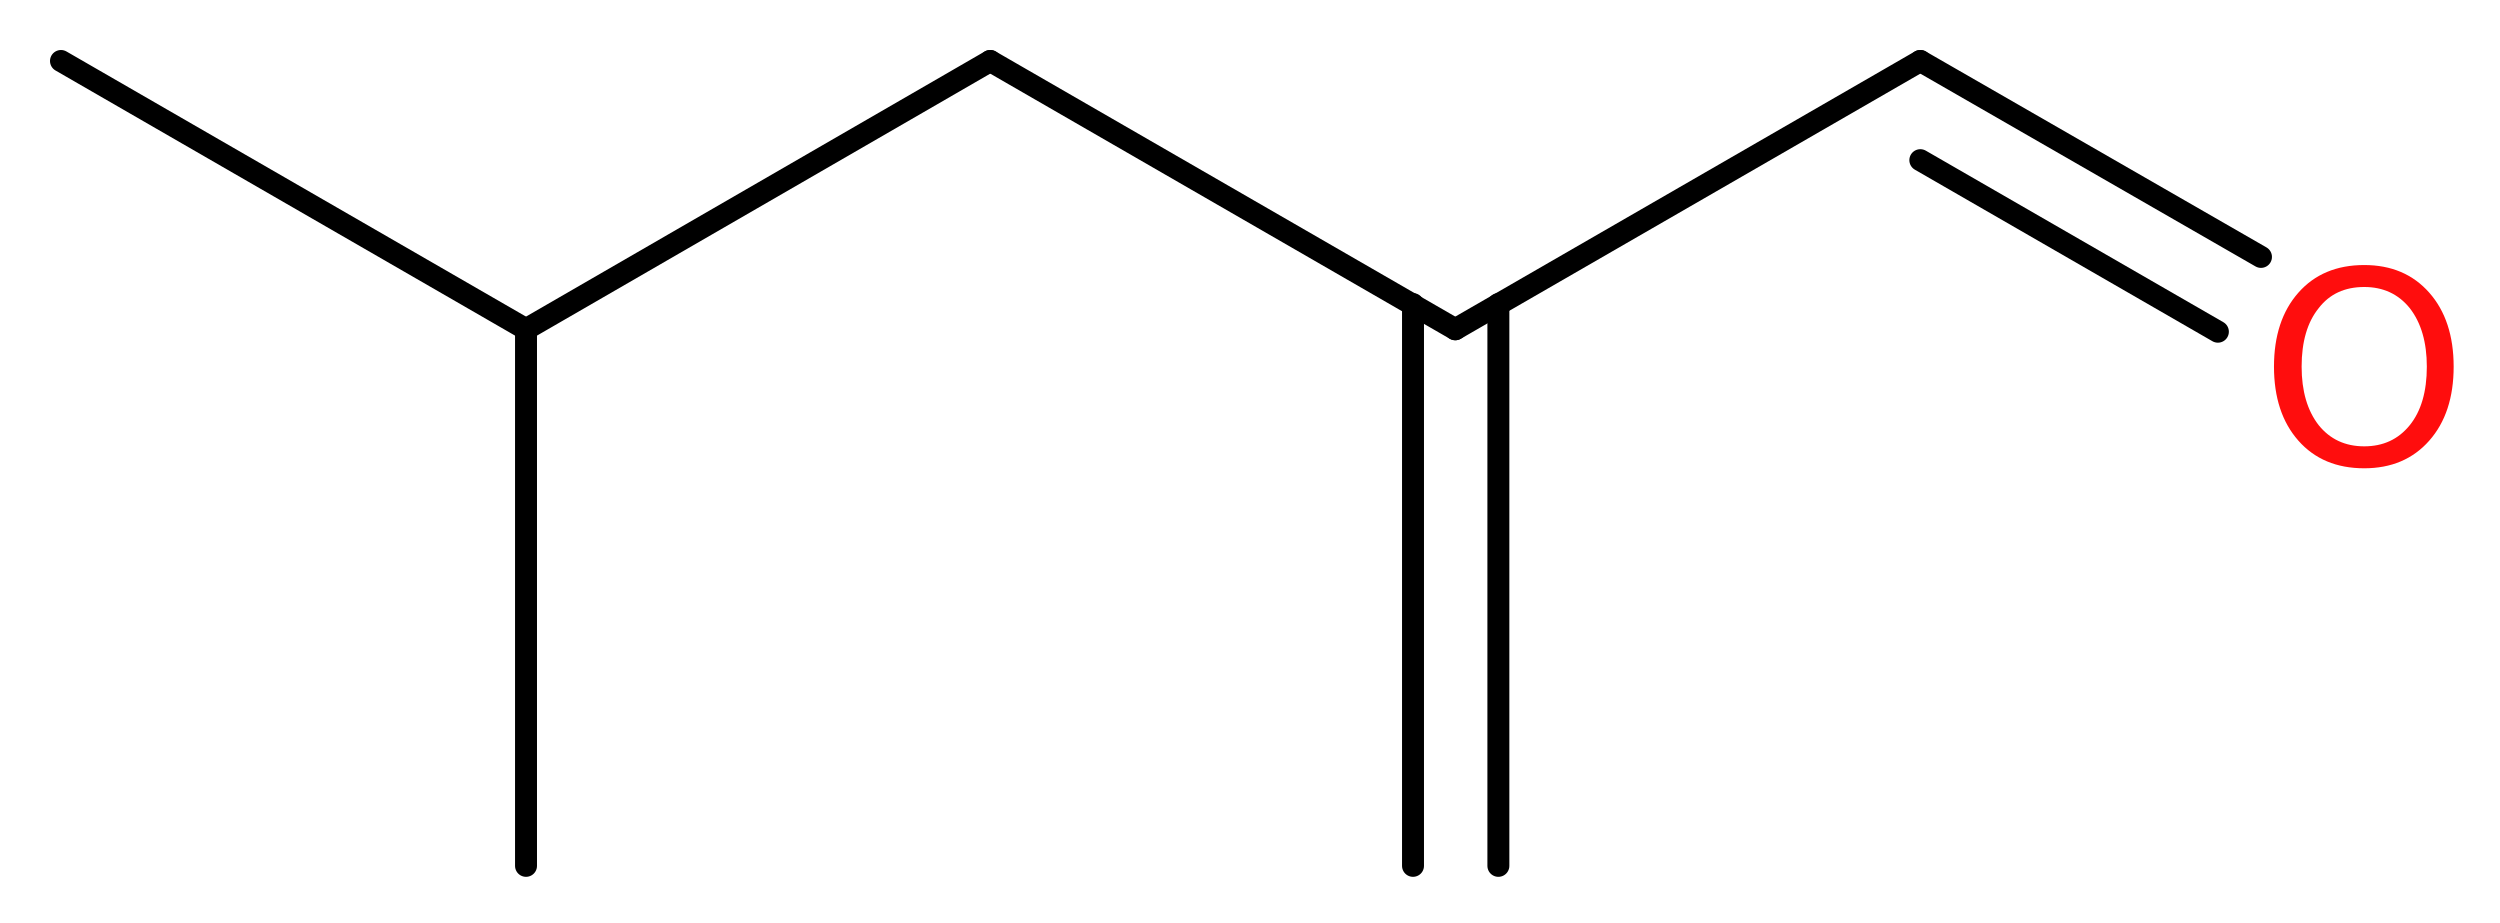
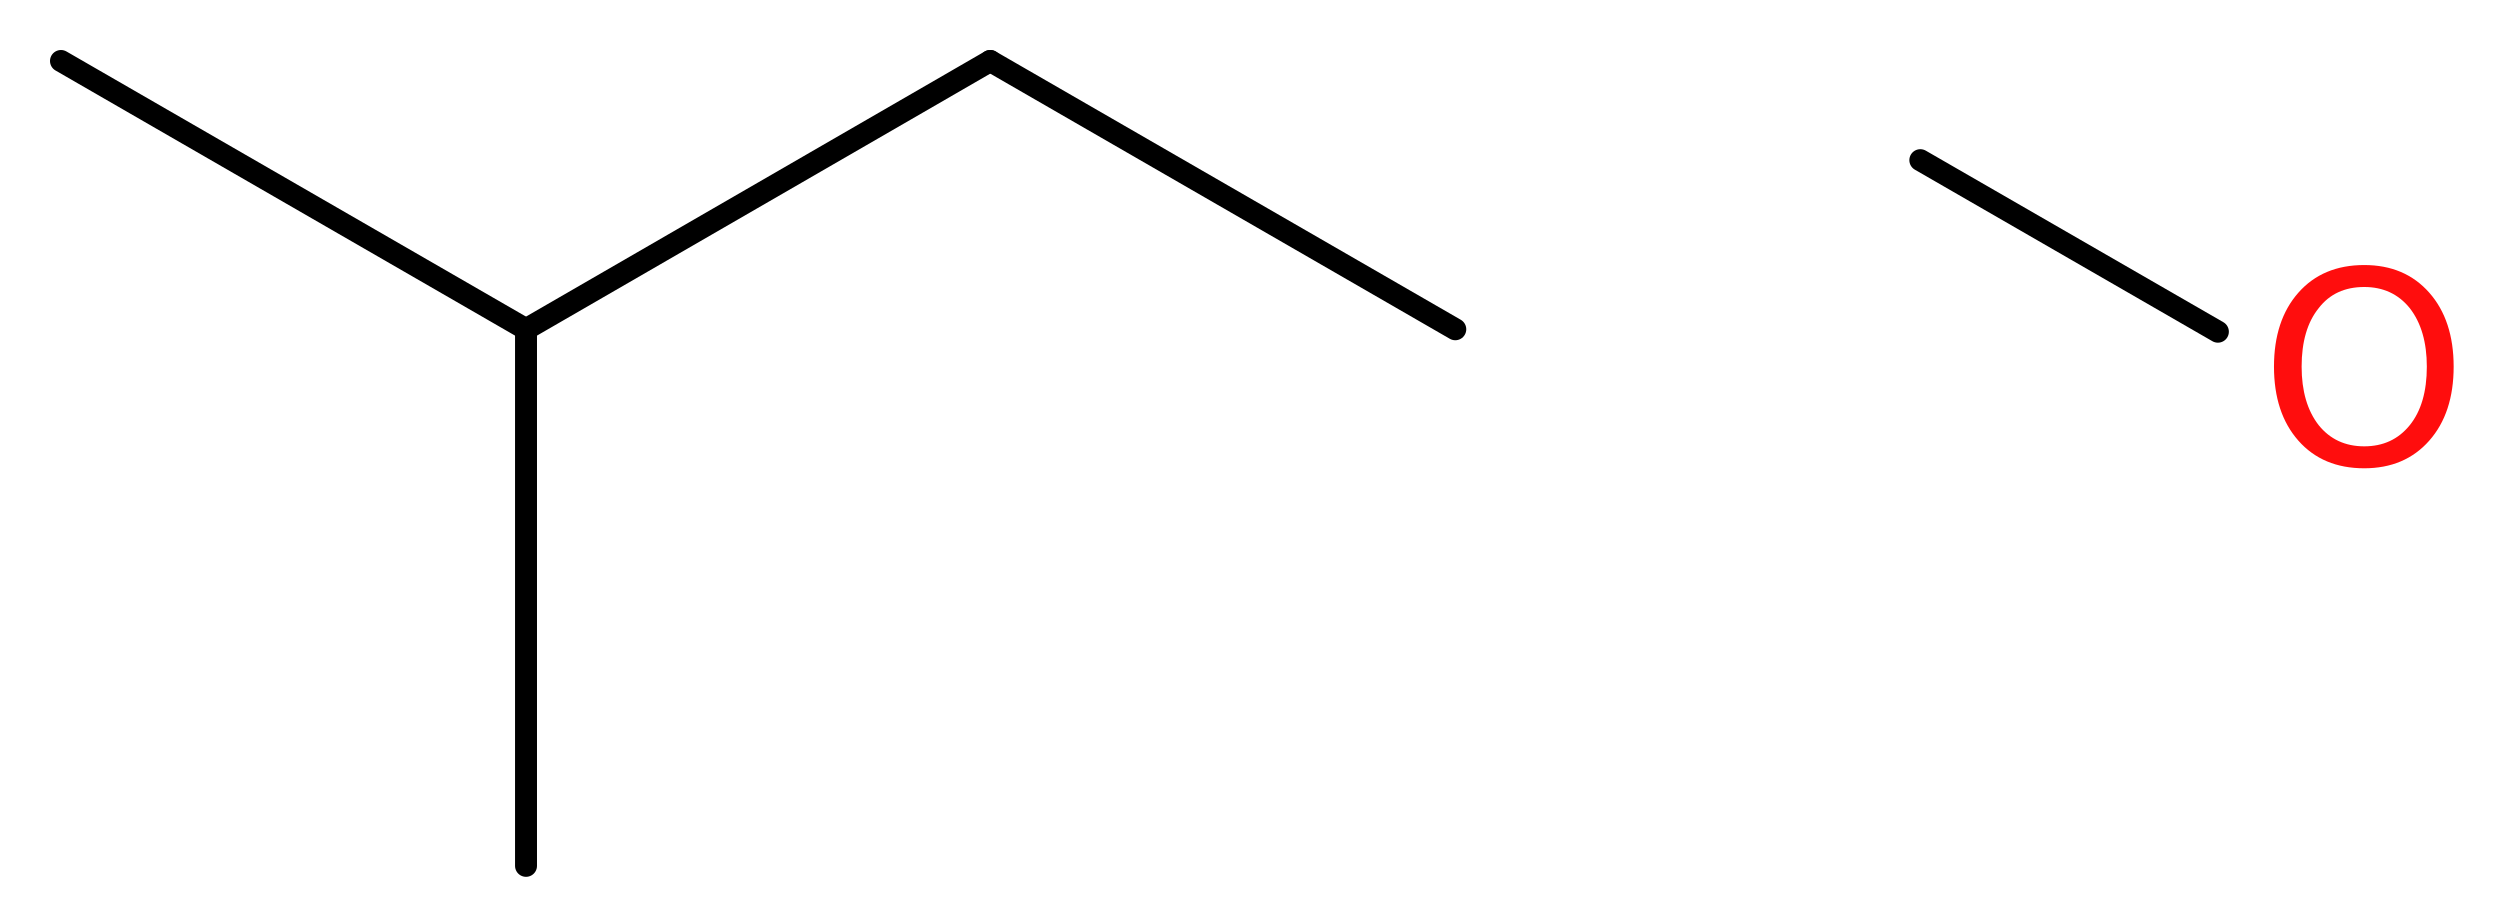
<svg xmlns="http://www.w3.org/2000/svg" version="1.2" width="30.75mm" height="11.35mm" viewBox="0 0 30.75 11.35">
  <desc>Generated by the Chemistry Development Kit (http://github.com/cdk)</desc>
  <g stroke-linecap="round" stroke-linejoin="round" stroke="#000000" stroke-width=".27" fill="#FF0D0D">
-     <rect x=".0" y=".0" width="31.0" height="12.0" fill="#FFFFFF" stroke="none" />
    <g id="mol1" class="mol">
      <g id="mol1bnd1" class="bond">
-         <line x1="17.38" y1="10.65" x2="17.38" y2="3.74" />
-         <line x1="18.43" y1="10.65" x2="18.43" y2="3.74" />
-       </g>
-       <line id="mol1bnd2" class="bond" x1="17.9" y1="4.05" x2="23.62" y2=".75" />
+         </g>
      <g id="mol1bnd3" class="bond">
-         <line x1="23.62" y1=".75" x2="27.81" y2="3.16" />
        <line x1="23.62" y1="1.97" x2="27.28" y2="4.08" />
      </g>
      <line id="mol1bnd4" class="bond" x1="17.9" y1="4.05" x2="12.18" y2=".75" />
      <line id="mol1bnd5" class="bond" x1="12.18" y1=".75" x2="6.47" y2="4.05" />
      <line id="mol1bnd6" class="bond" x1="6.47" y1="4.05" x2=".75" y2=".75" />
      <line id="mol1bnd7" class="bond" x1="6.47" y1="4.05" x2="6.47" y2="10.65" />
      <path id="mol1atm4" class="atom" d="M29.08 3.53q-.36 .0 -.56 .26q-.21 .26 -.21 .72q.0 .45 .21 .72q.21 .26 .56 .26q.35 .0 .56 -.26q.21 -.26 .21 -.72q.0 -.45 -.21 -.72q-.21 -.26 -.56 -.26zM29.08 3.26q.5 .0 .8 .34q.3 .34 .3 .91q.0 .57 -.3 .91q-.3 .34 -.8 .34q-.51 .0 -.81 -.34q-.3 -.34 -.3 -.91q.0 -.57 .3 -.91q.3 -.34 .81 -.34z" stroke="none" />
    </g>
  </g>
</svg>